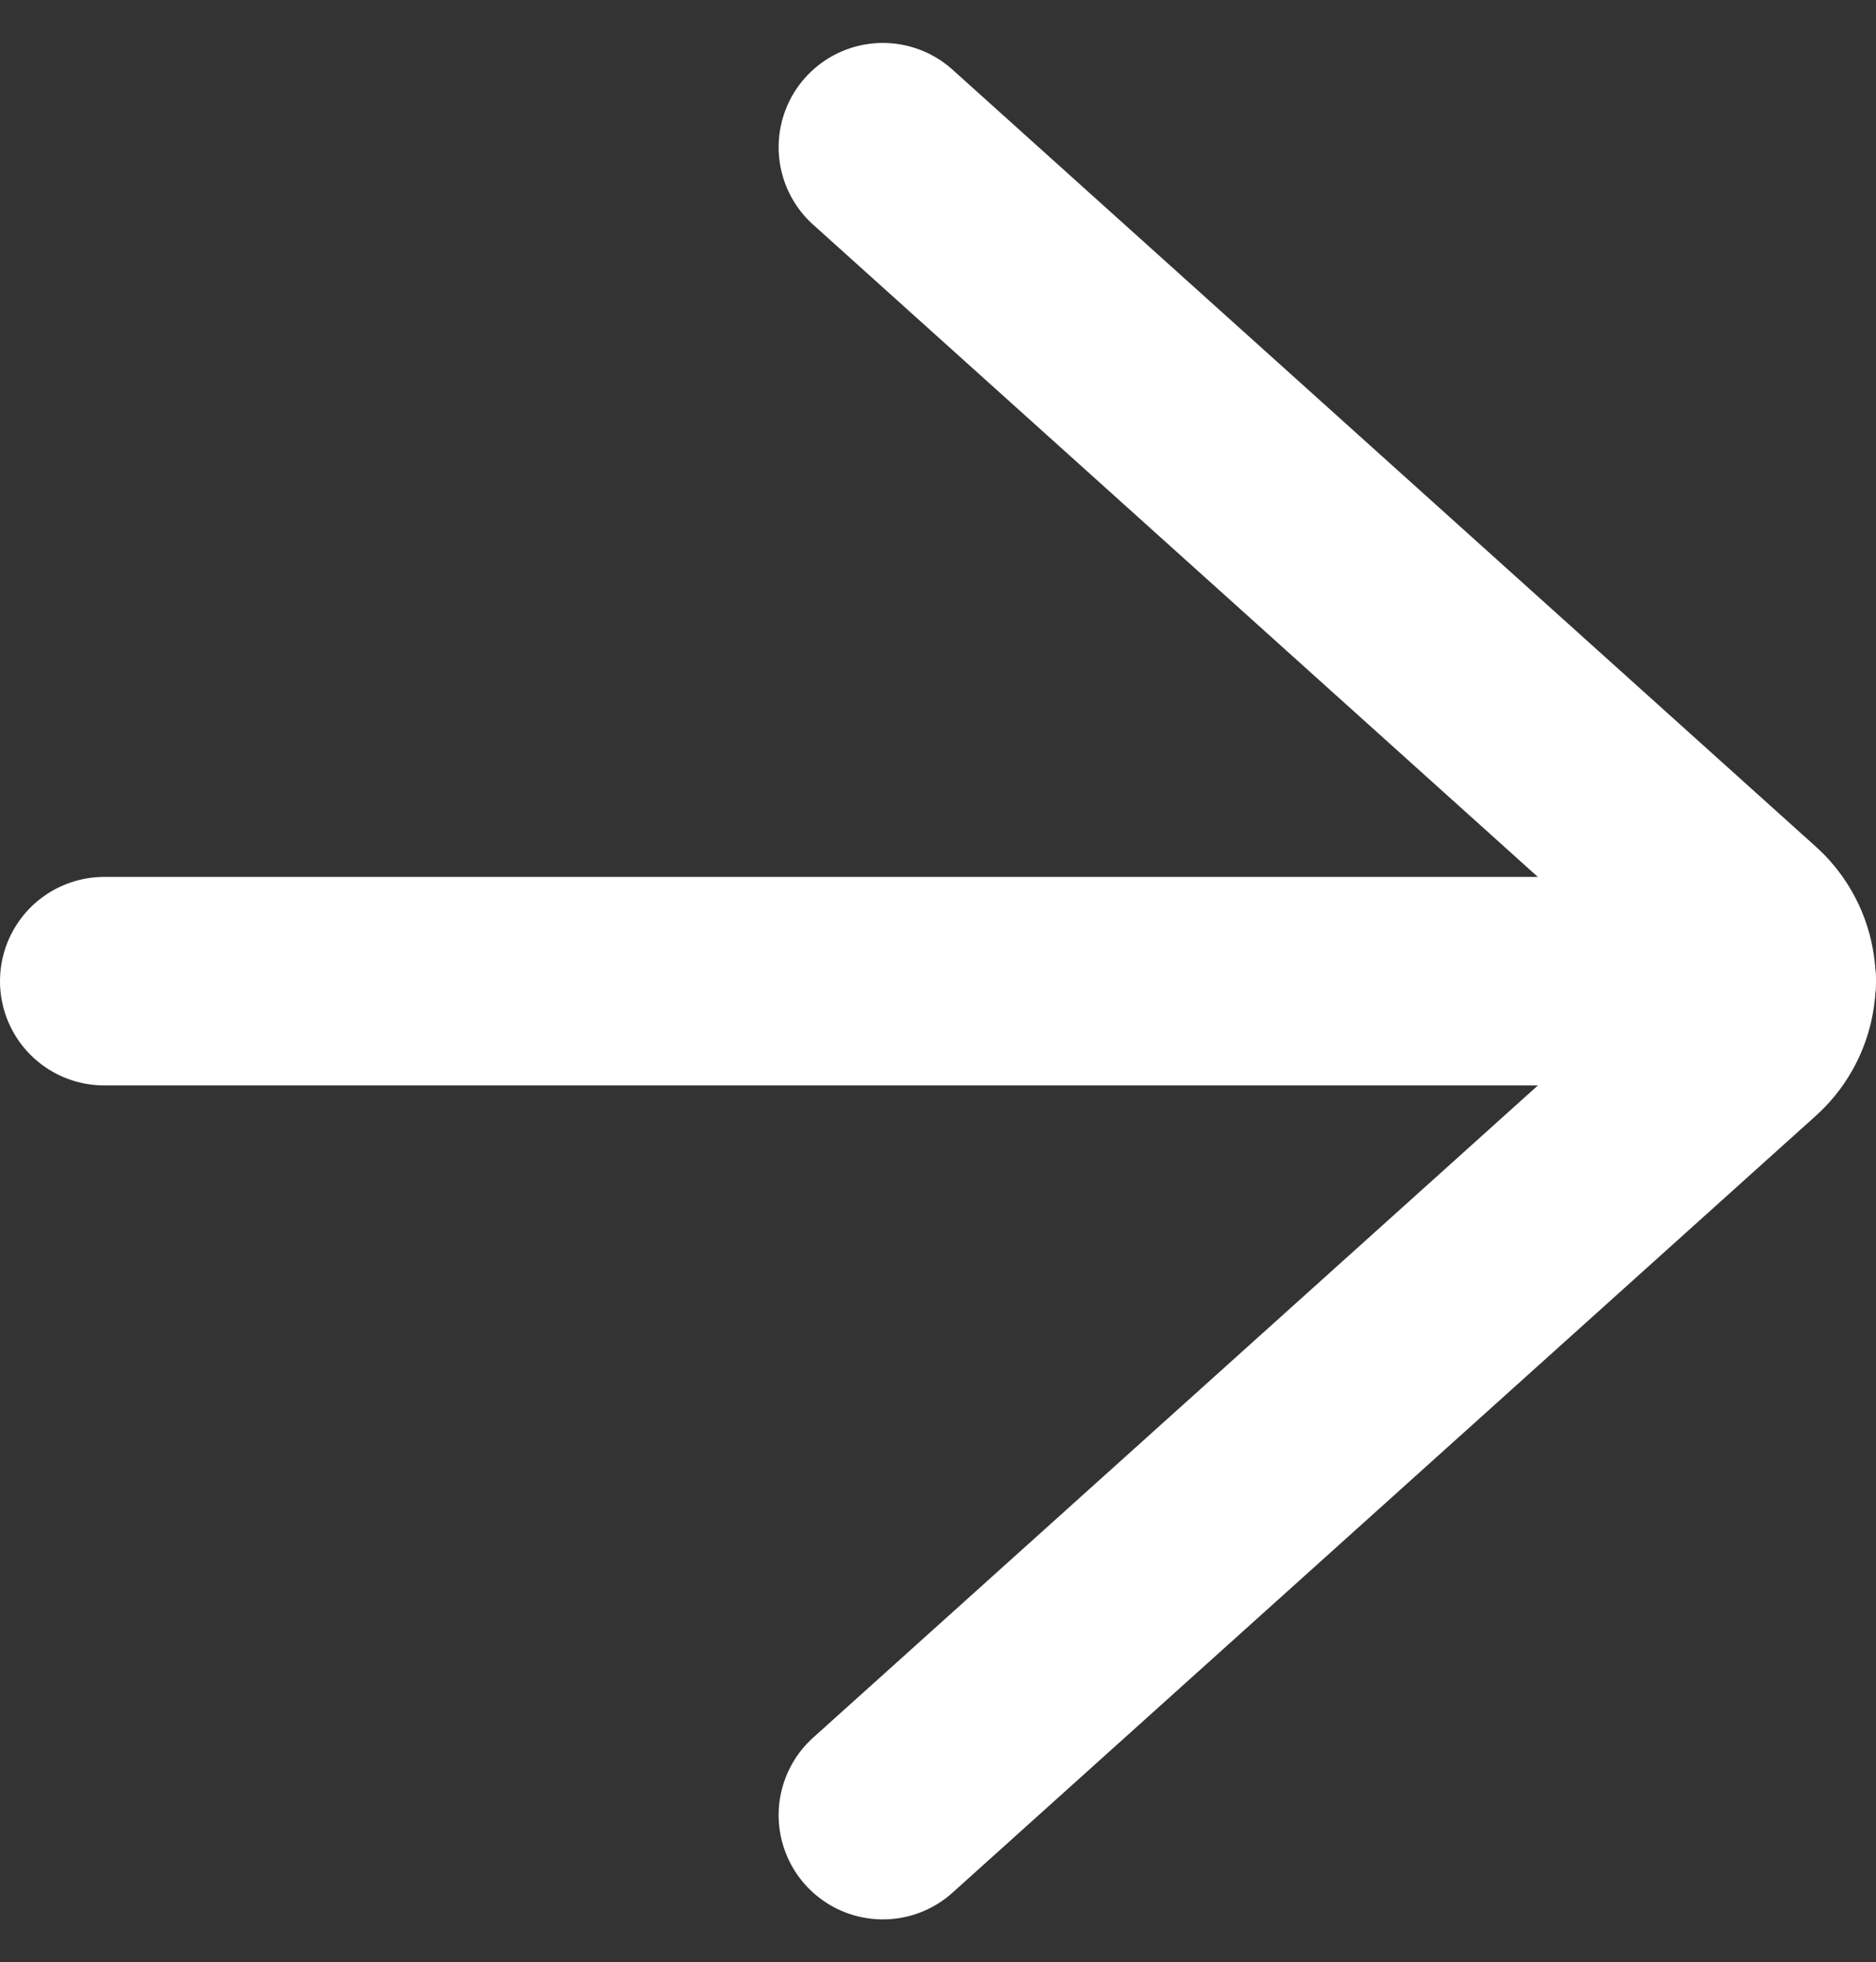
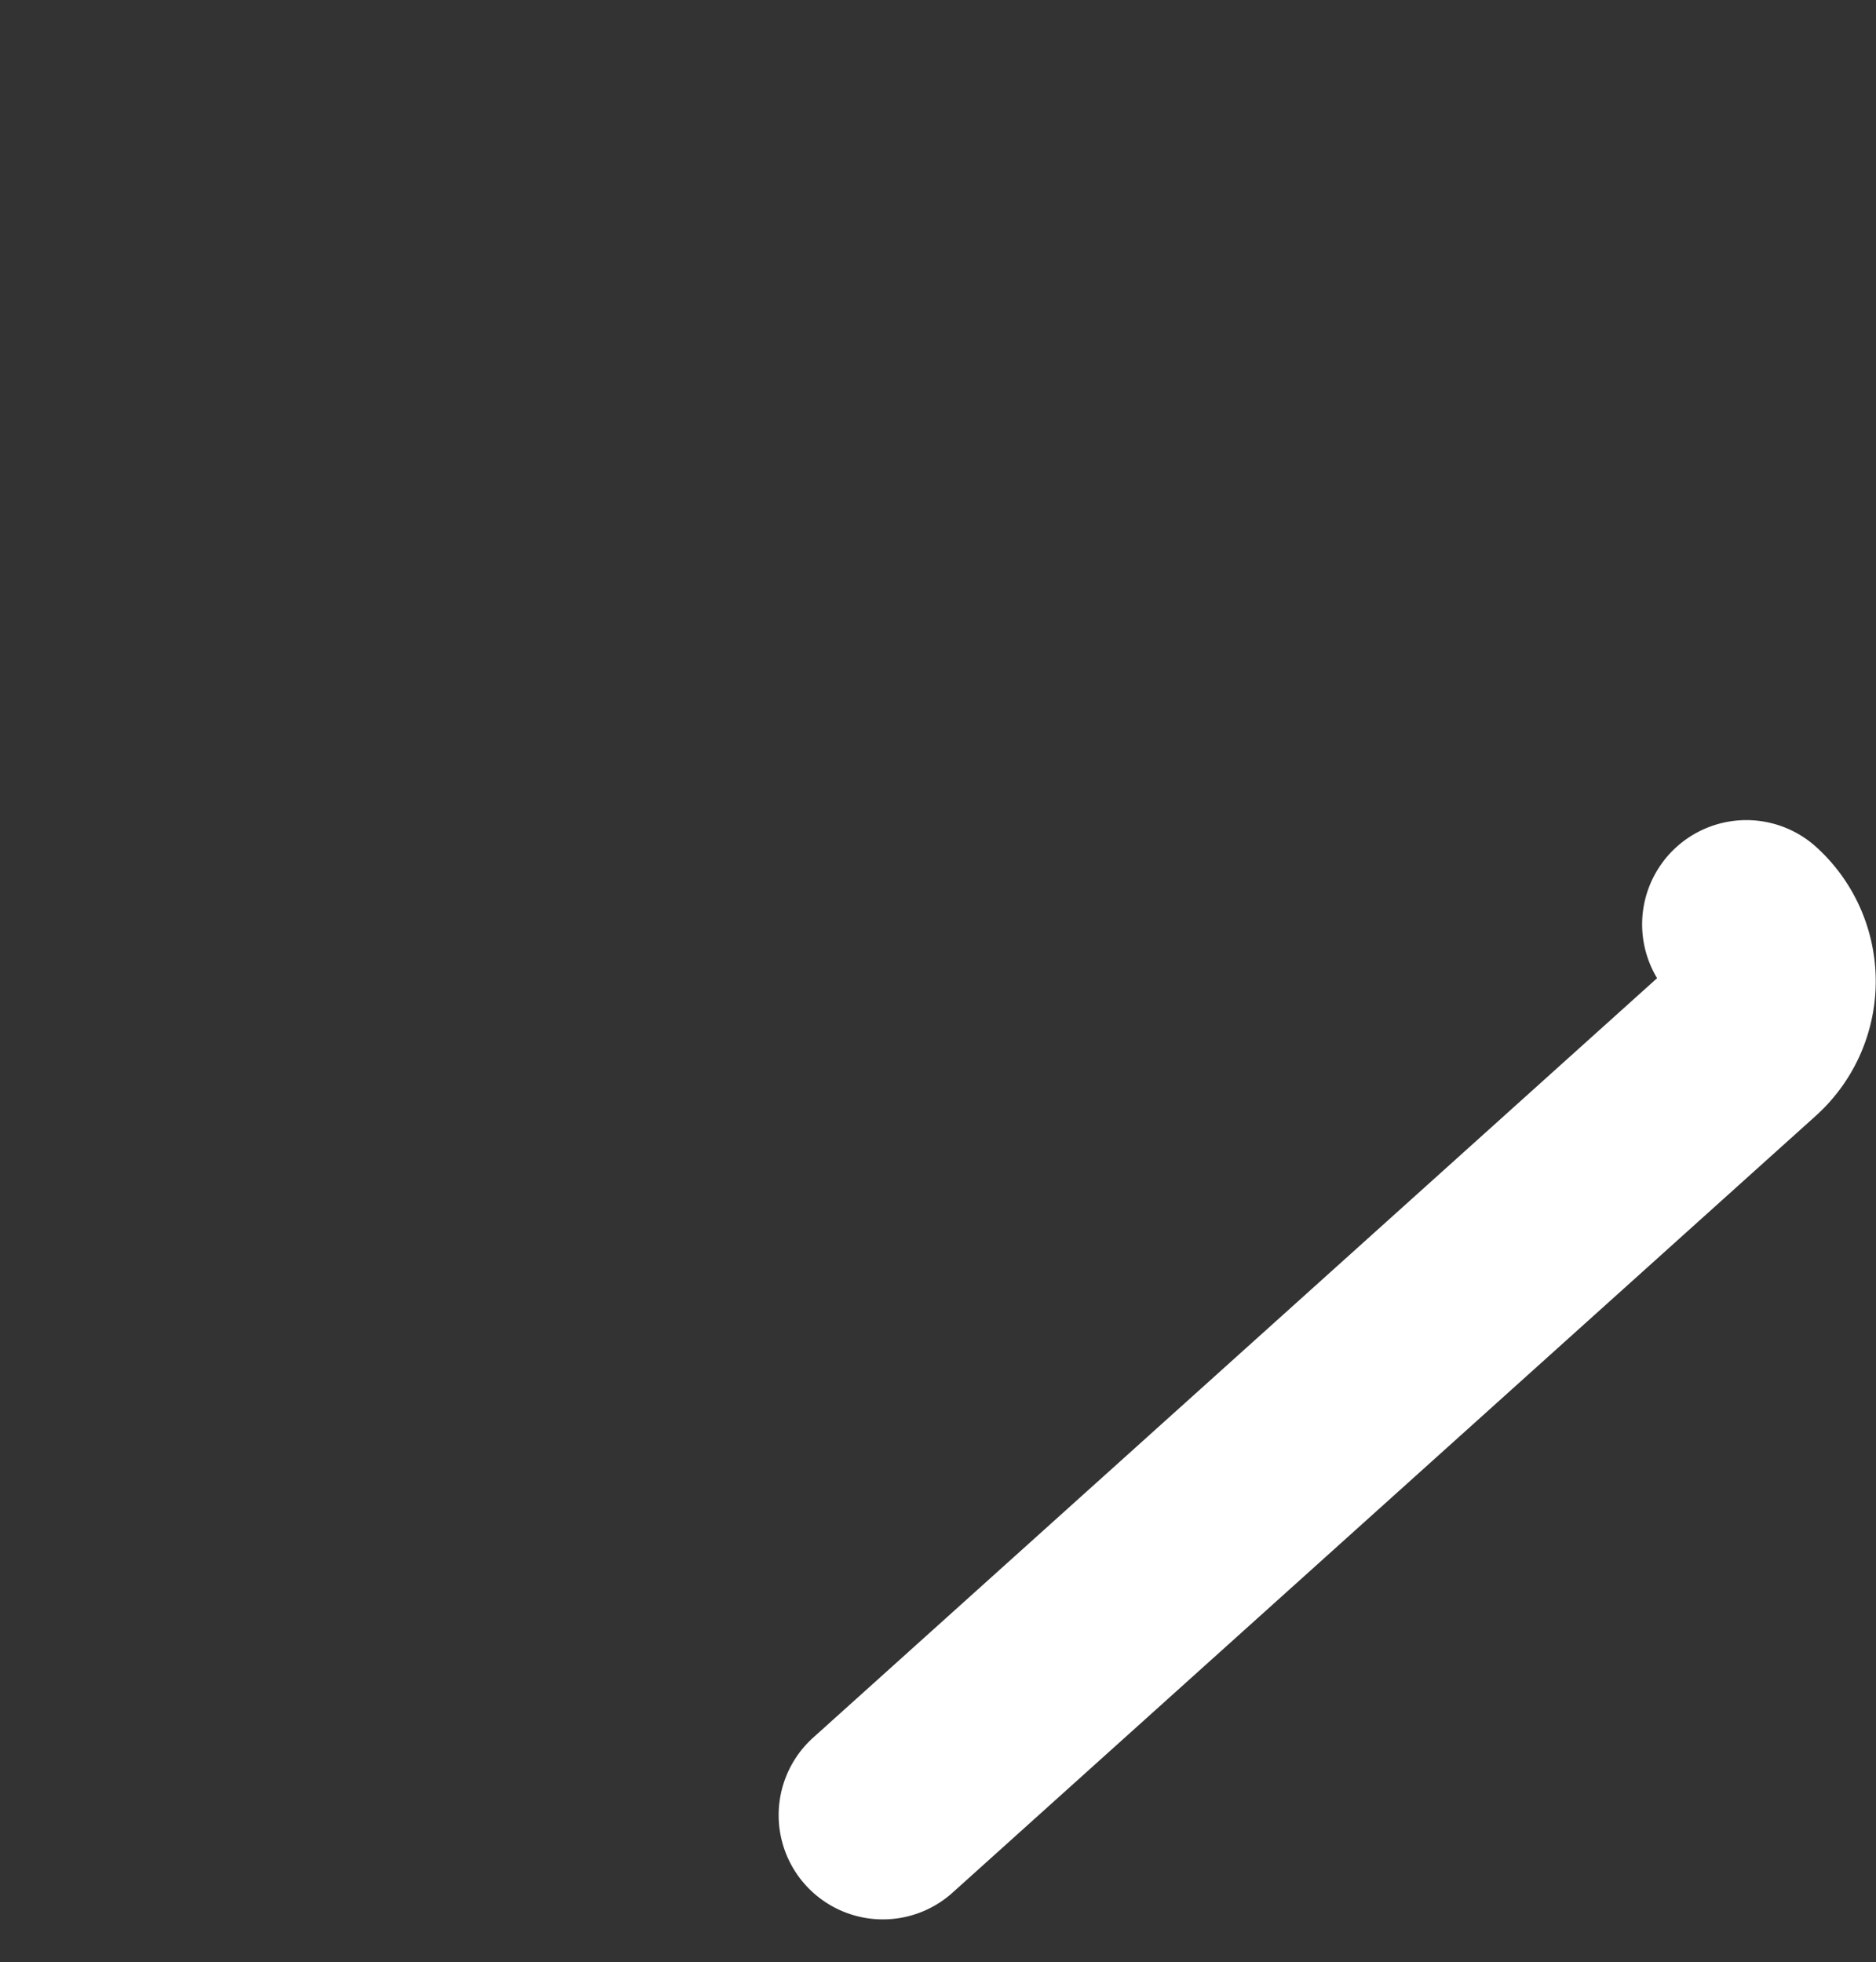
<svg xmlns="http://www.w3.org/2000/svg" width="18" height="18.824" viewBox="0 0 18 18.824">
  <rect x="0" y="0" width="18" height="18.824" fill="#333333" stroke="none" />
  <g id="arrow_down" data-name="arrow down" transform="translate(1 1.412)">
-     <path id="Shape_335" data-name="Shape 335" d="M16,0H0" transform="translate(0 8)" fill="none" stroke="#fff" stroke-linecap="round" stroke-linejoin="round" stroke-width="2" />
-     <path id="Shape_336" data-name="Shape 336" d="M0,16,8.285,8.546a.737.737,0,0,0,0-1.091L0,0" transform="translate(7.471)" fill="none" stroke="#fff" stroke-linecap="round" stroke-linejoin="round" stroke-width="2" />
+     <path id="Shape_336" data-name="Shape 336" d="M0,16,8.285,8.546a.737.737,0,0,0,0-1.091" transform="translate(7.471)" fill="none" stroke="#fff" stroke-linecap="round" stroke-linejoin="round" stroke-width="2" />
  </g>
</svg>